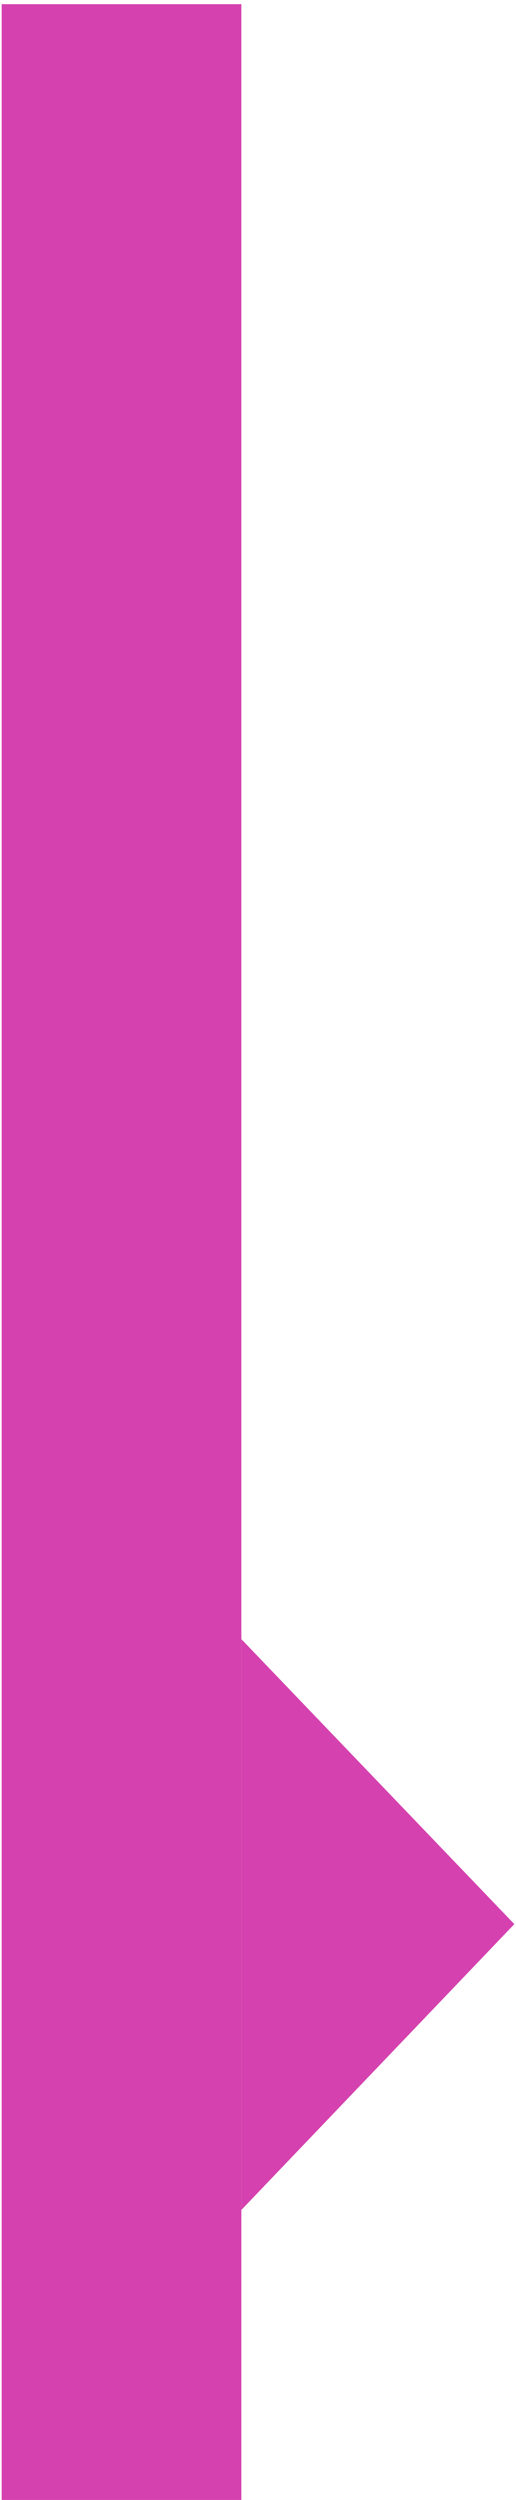
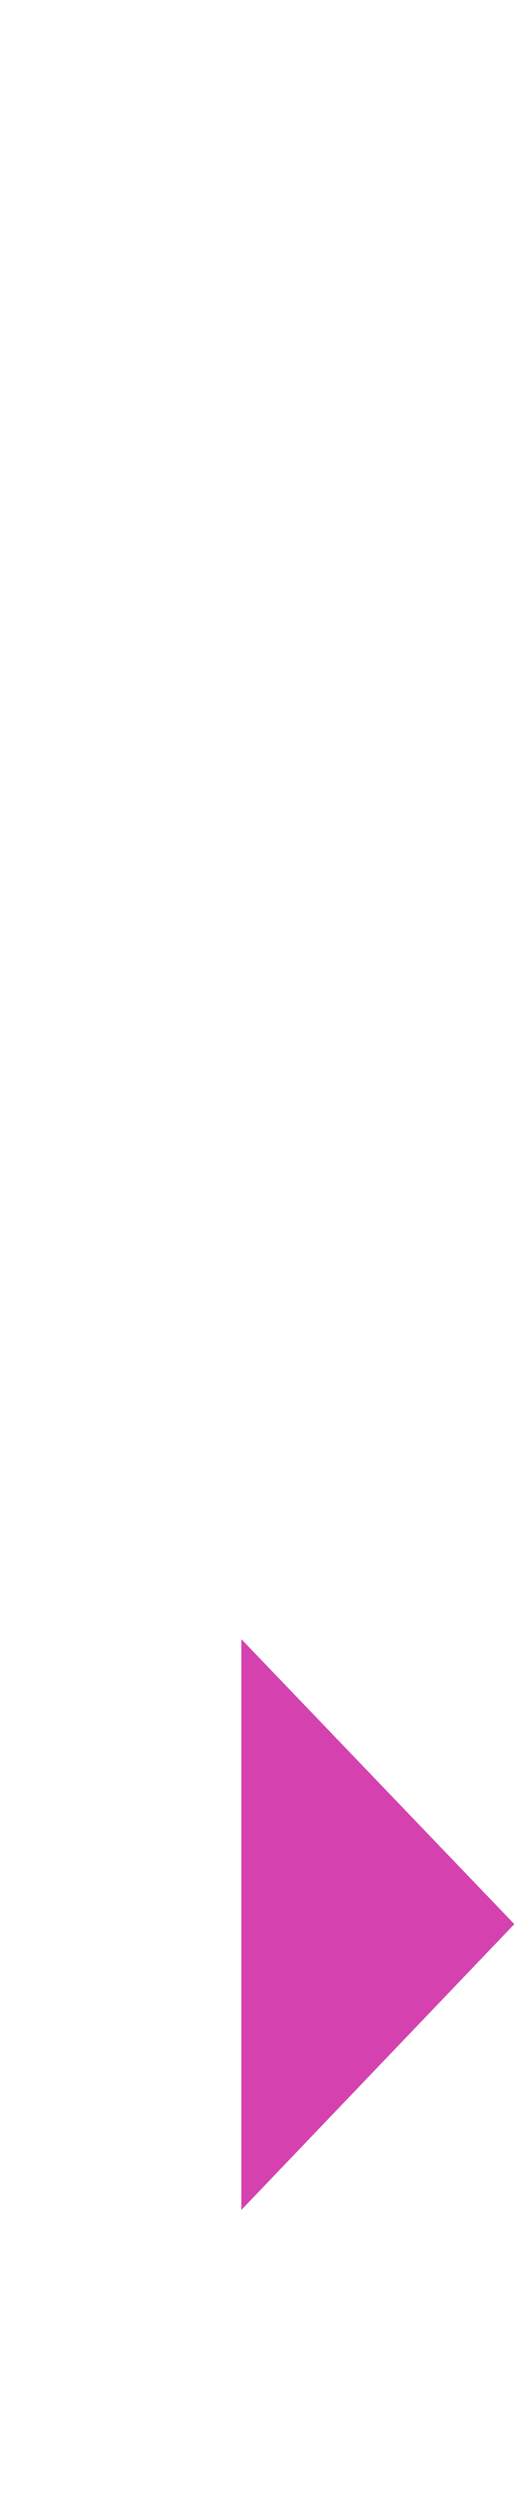
<svg xmlns="http://www.w3.org/2000/svg" id="Layer_1" x="0px" y="0px" viewBox="0 0 62 300" style="enable-background:new 0 0 62 300;" xml:space="preserve">
  <style type="text/css"> .st0{fill:#D542AF;} </style>
  <g>
-     <rect x="0.2" y="0.5" class="st0" width="28.8" height="300" />
    <polygon class="st0" points="61.8,230.9 29,196.7 29,265.2 " />
  </g>
</svg>